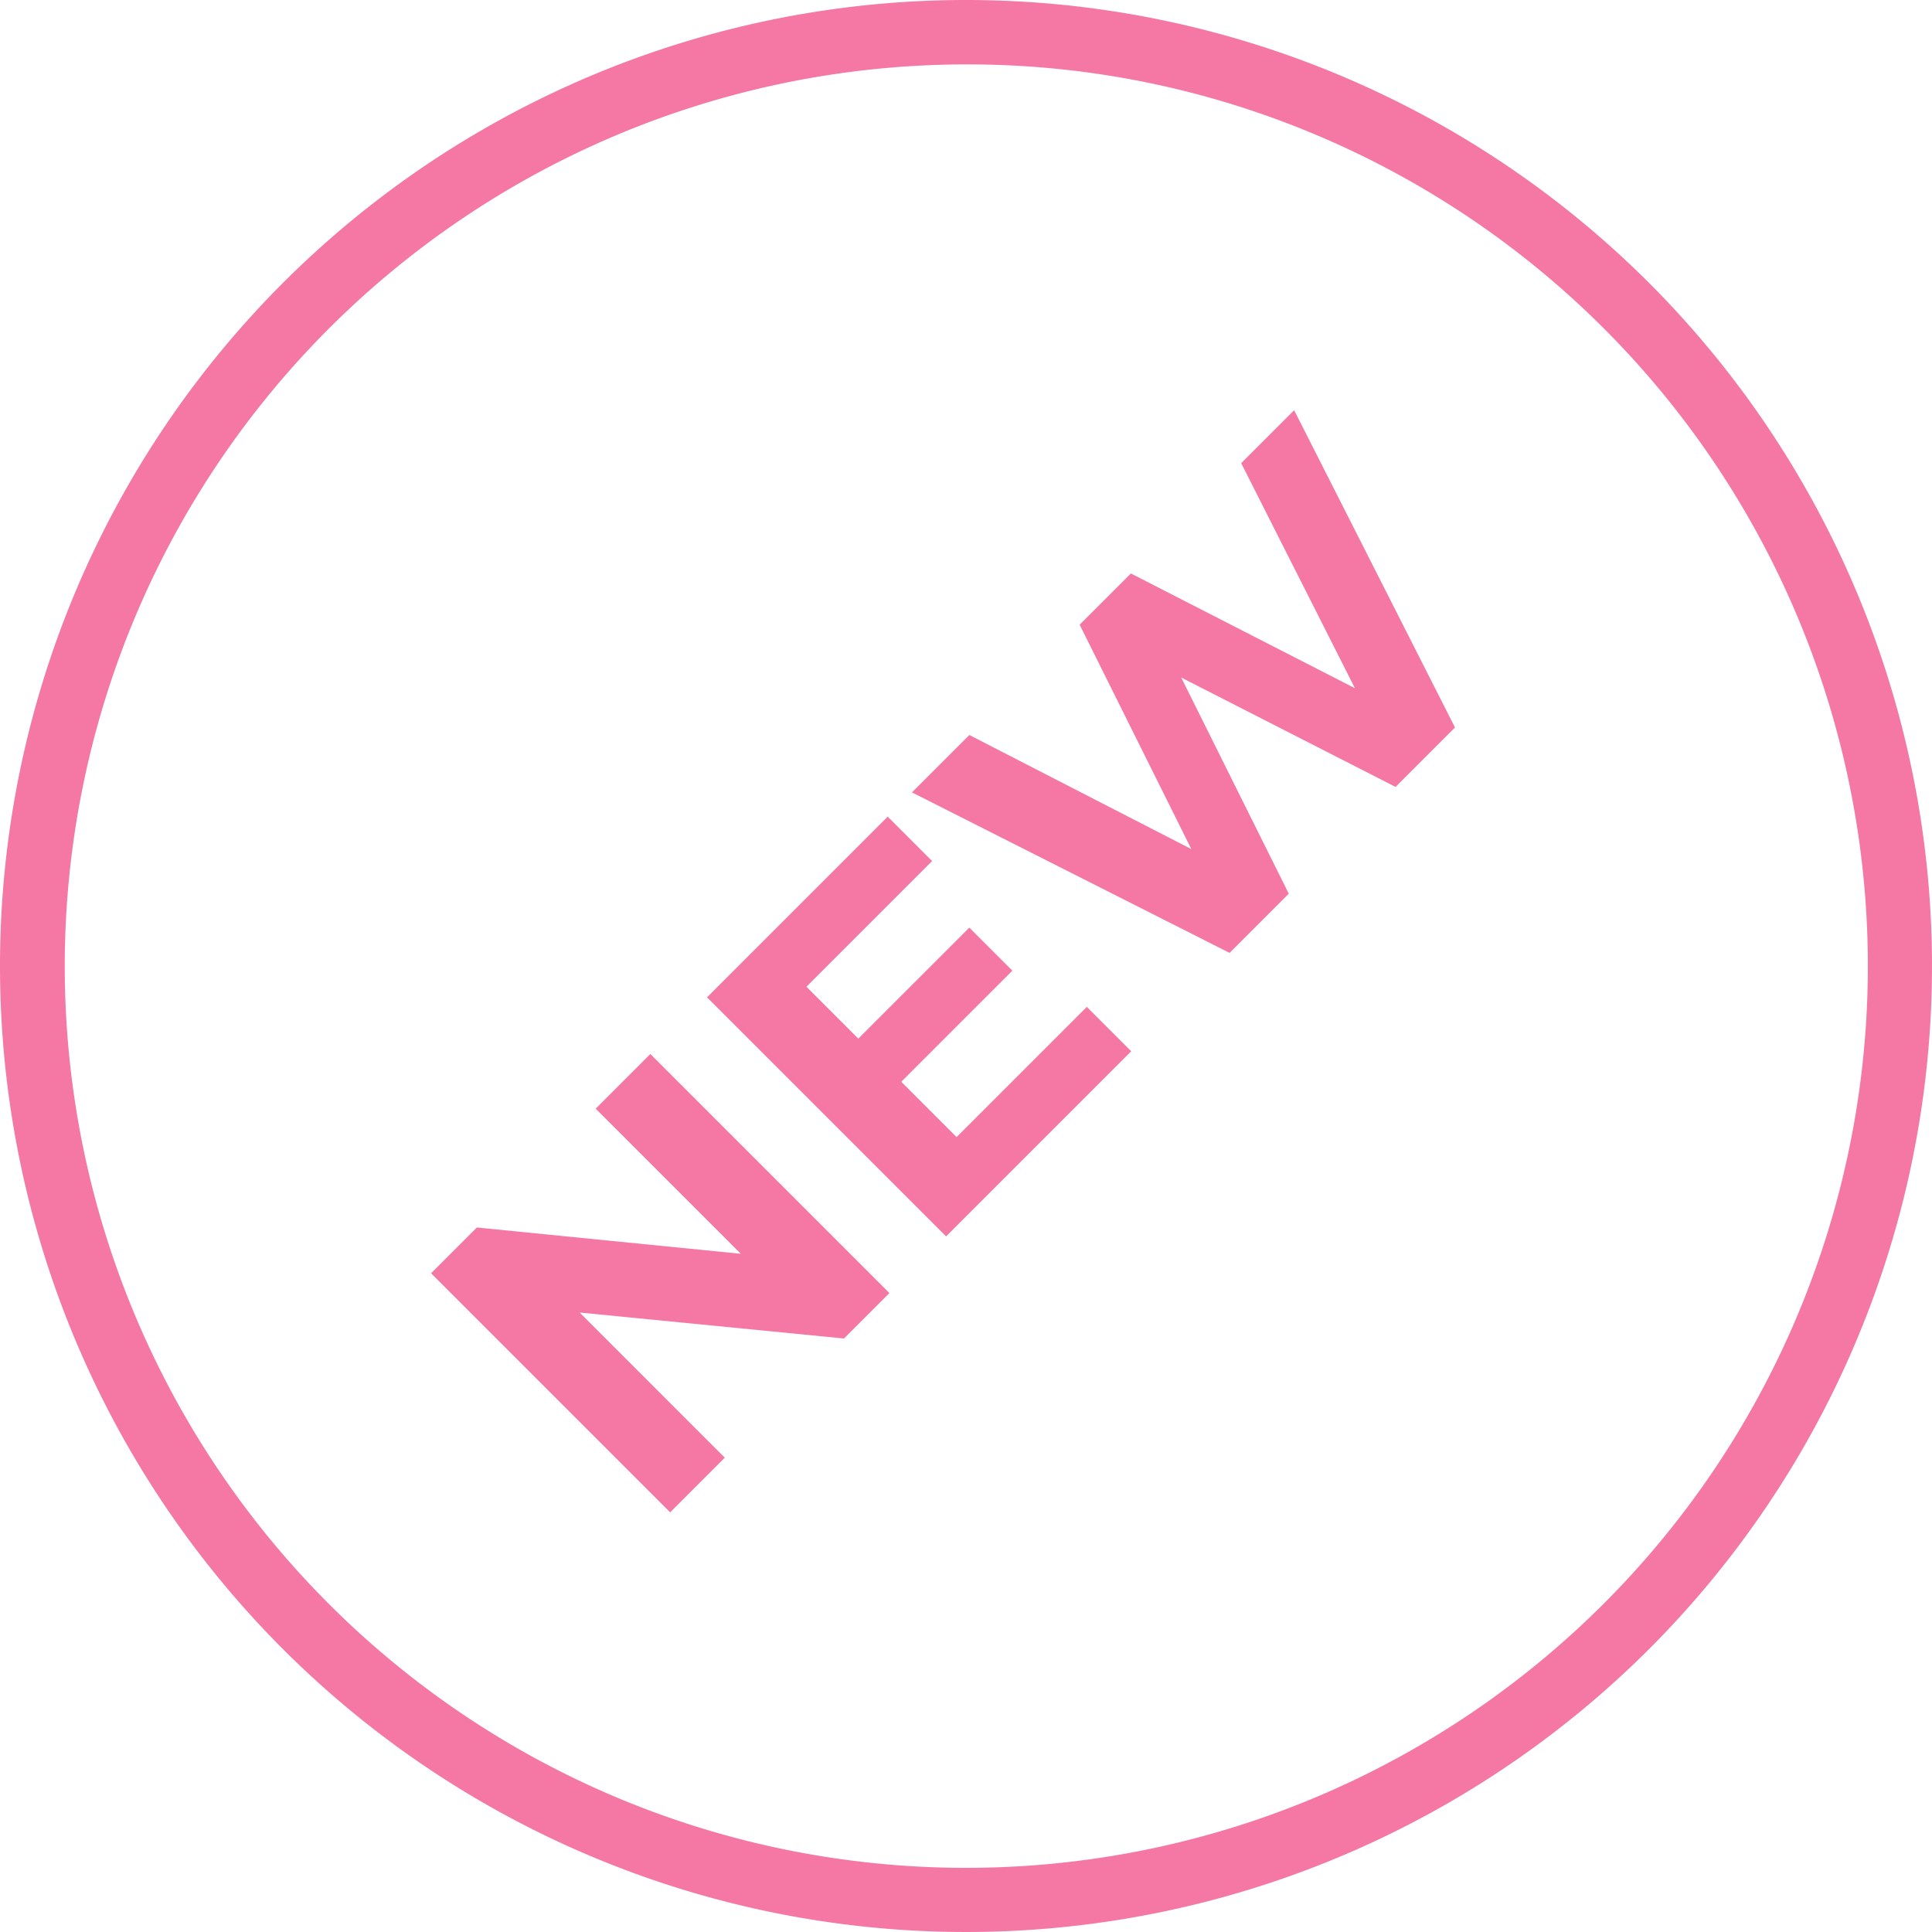
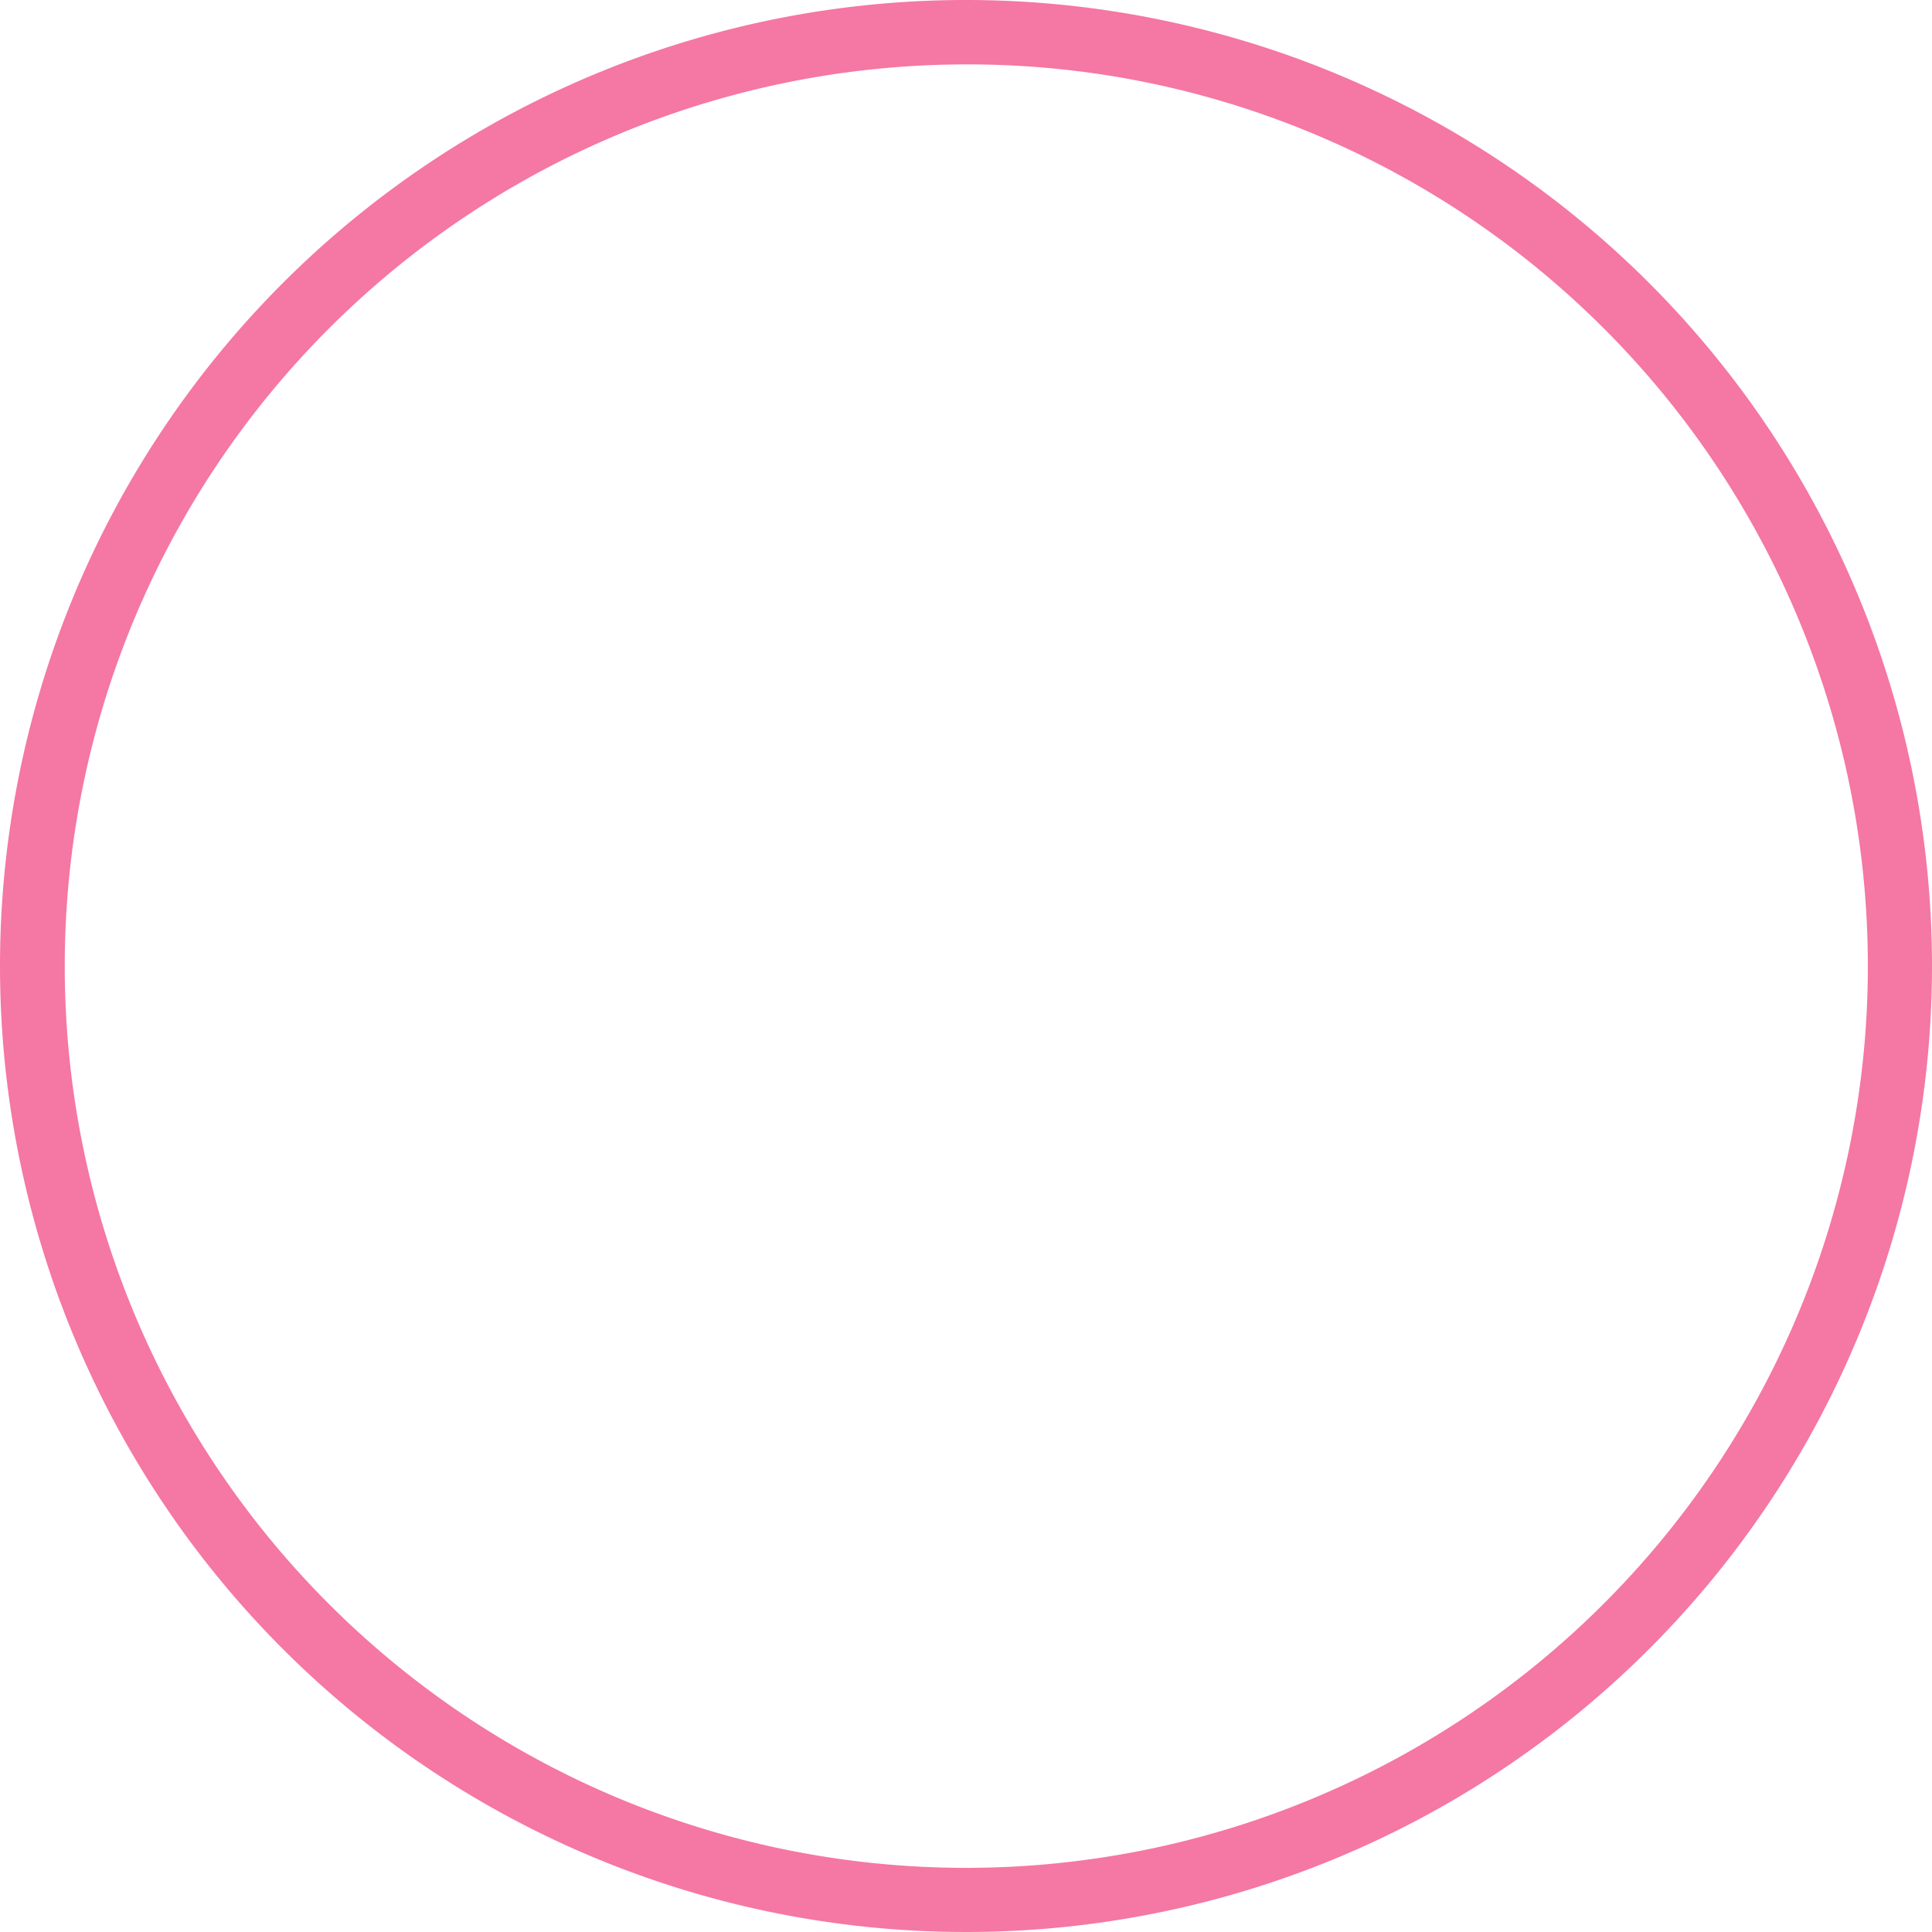
<svg xmlns="http://www.w3.org/2000/svg" width="60" height="60" viewBox="0 0 60 60">
  <g id="Groupe_10720" data-name="Groupe 10720" transform="translate(-1656 -1779)">
    <path id="Tracé_21314" data-name="Tracé 21314" d="M30,2A28.008,28.008,0,0,0,19.1,55.8,28.008,28.008,0,0,0,40.9,4.2,27.823,27.823,0,0,0,30,2m0-2A30,30,0,1,1,0,30,30,30,0,0,1,30,0Z" transform="translate(1656 1779)" fill="#f577a3" />
-     <path id="Tracé_21313" data-name="Tracé 21313" d="M-11.265-10.5v6.375l-5.22-6.375h-2.01V0h2.4V-6.375L-10.86,0h1.995V-10.5Zm7.3,8.55V-4.38H.915V-6.27H-3.96V-8.55H1.56V-10.5H-6.375V0h8.13V-1.95ZM17.085-10.5,14.64-3.06l-2.4-7.44H9.99L7.515-3.12,5.145-10.5H2.625L6.075,0h2.6l2.385-7.11L13.365,0h2.61L19.41-10.5Z" transform="translate(1689.89 1812.889) rotate(-45)" fill="#f577a3" />
  </g>
</svg>